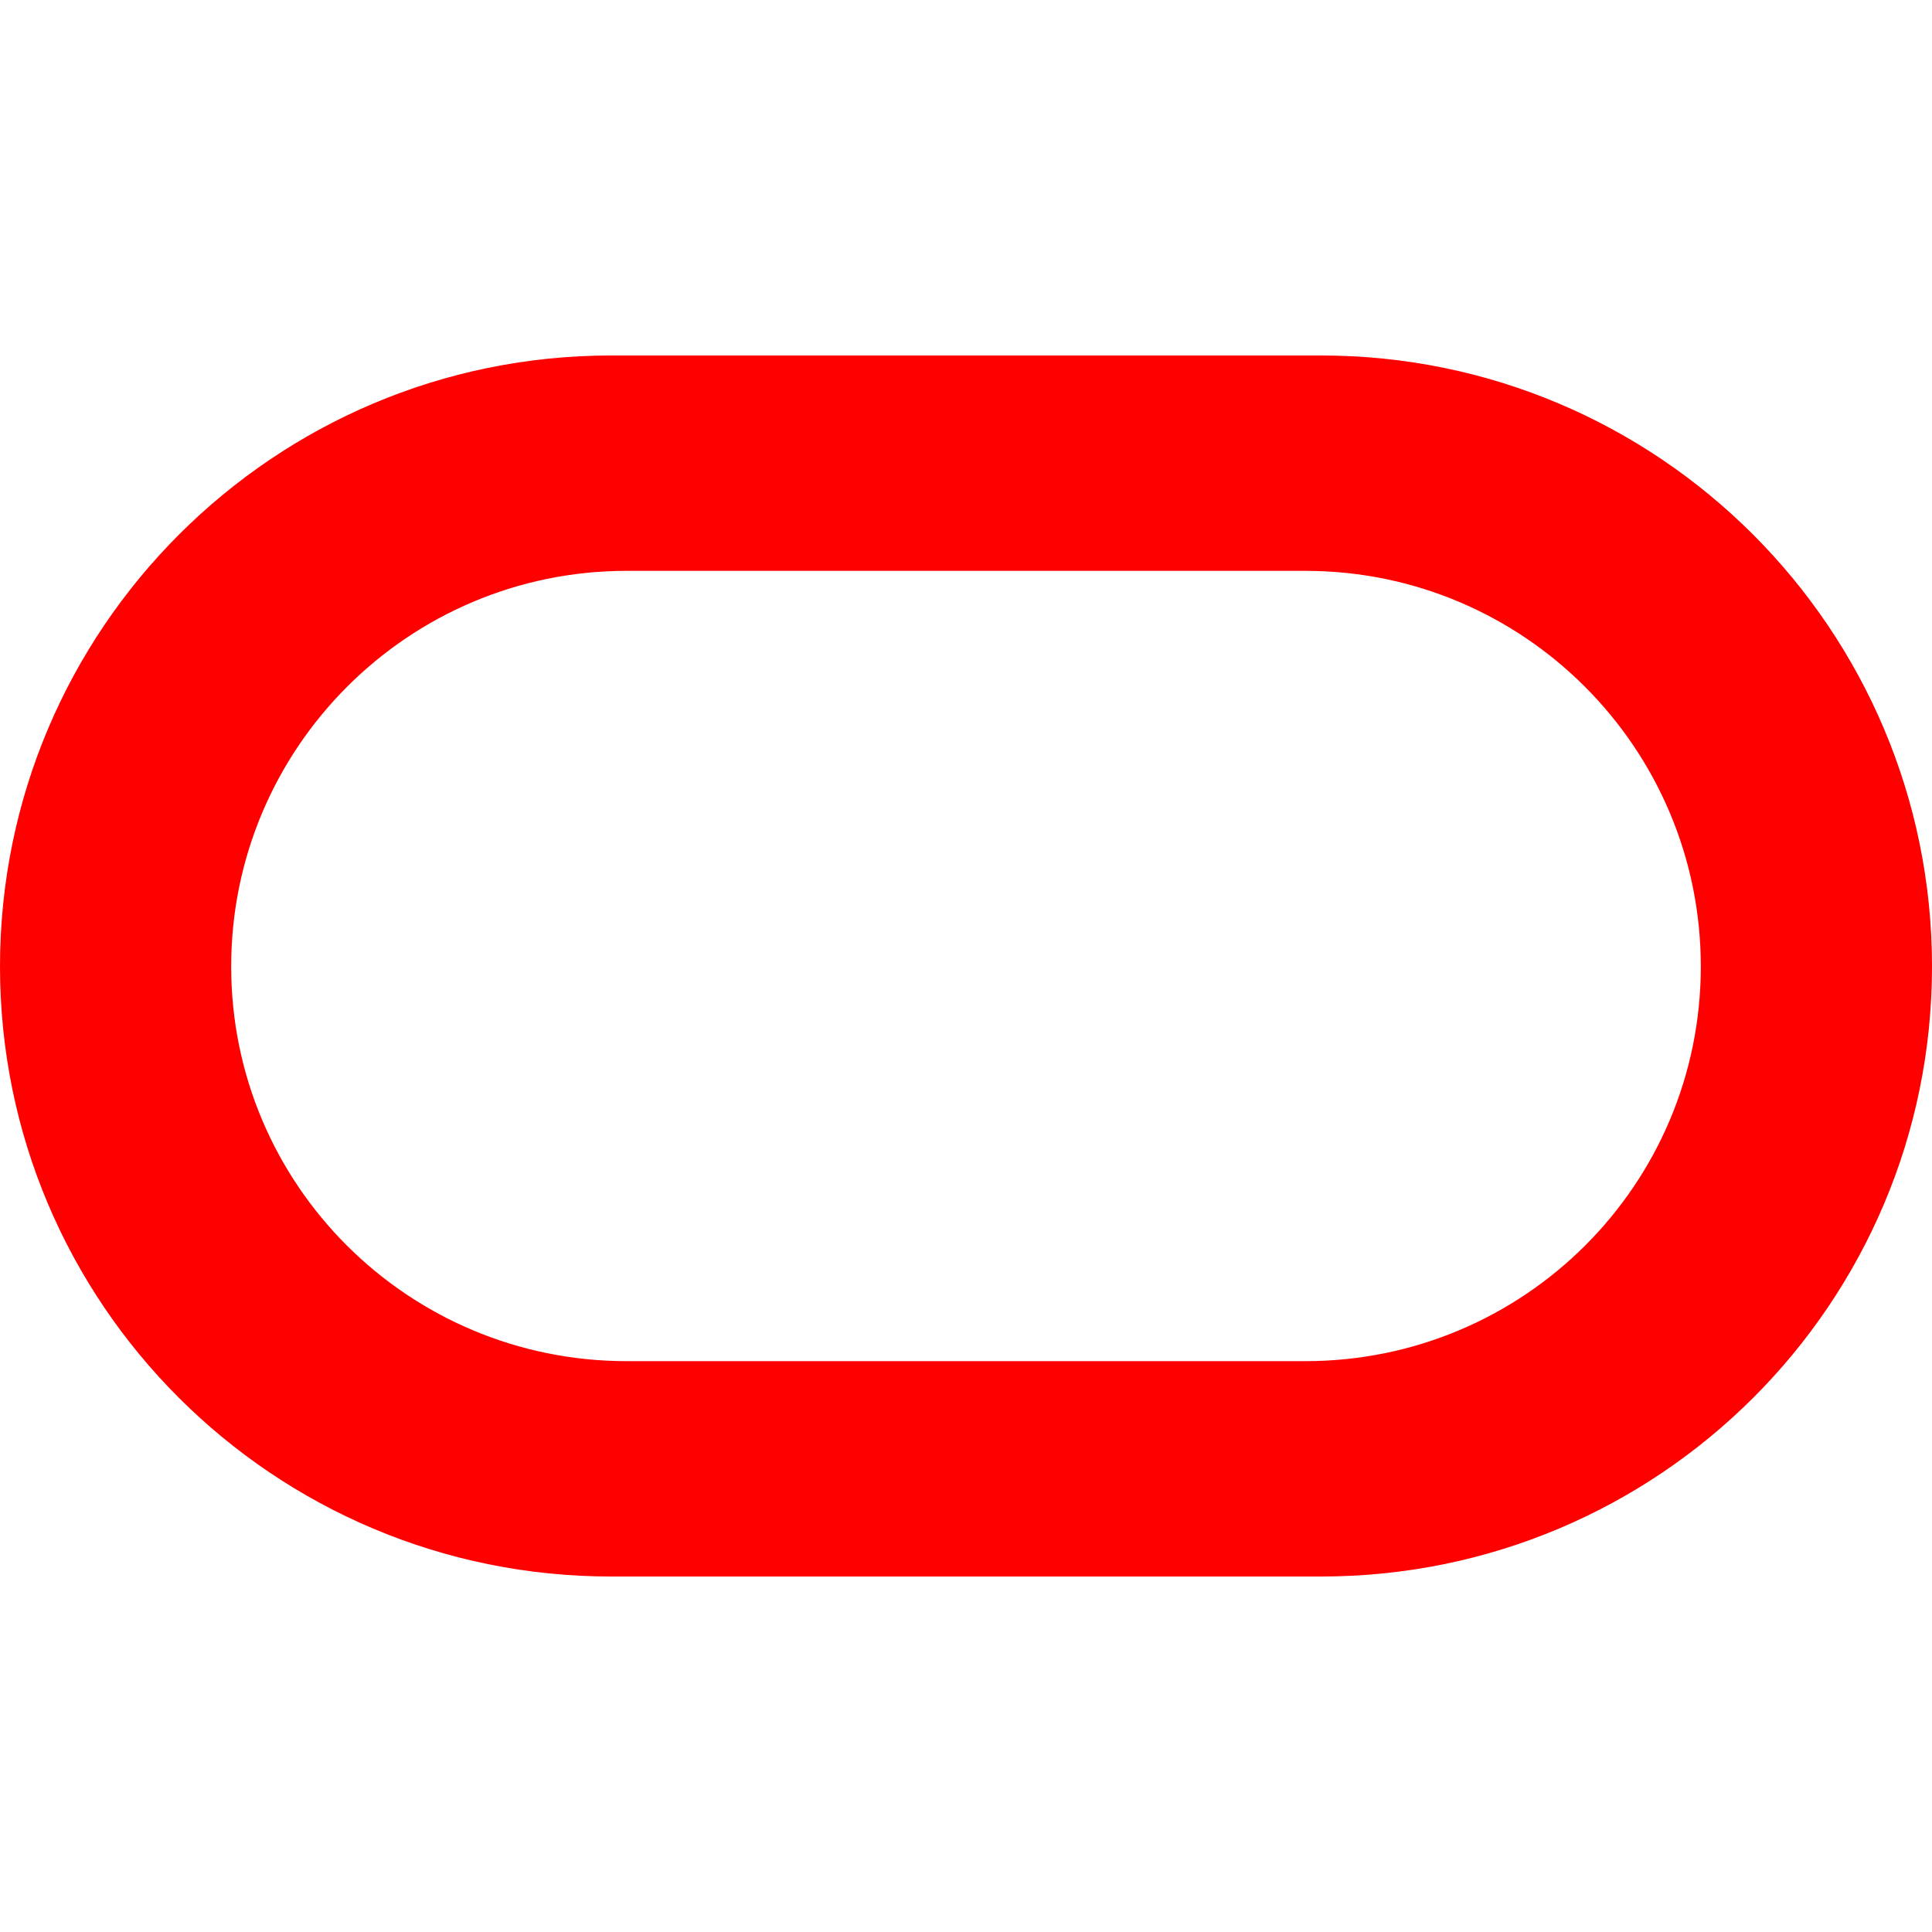
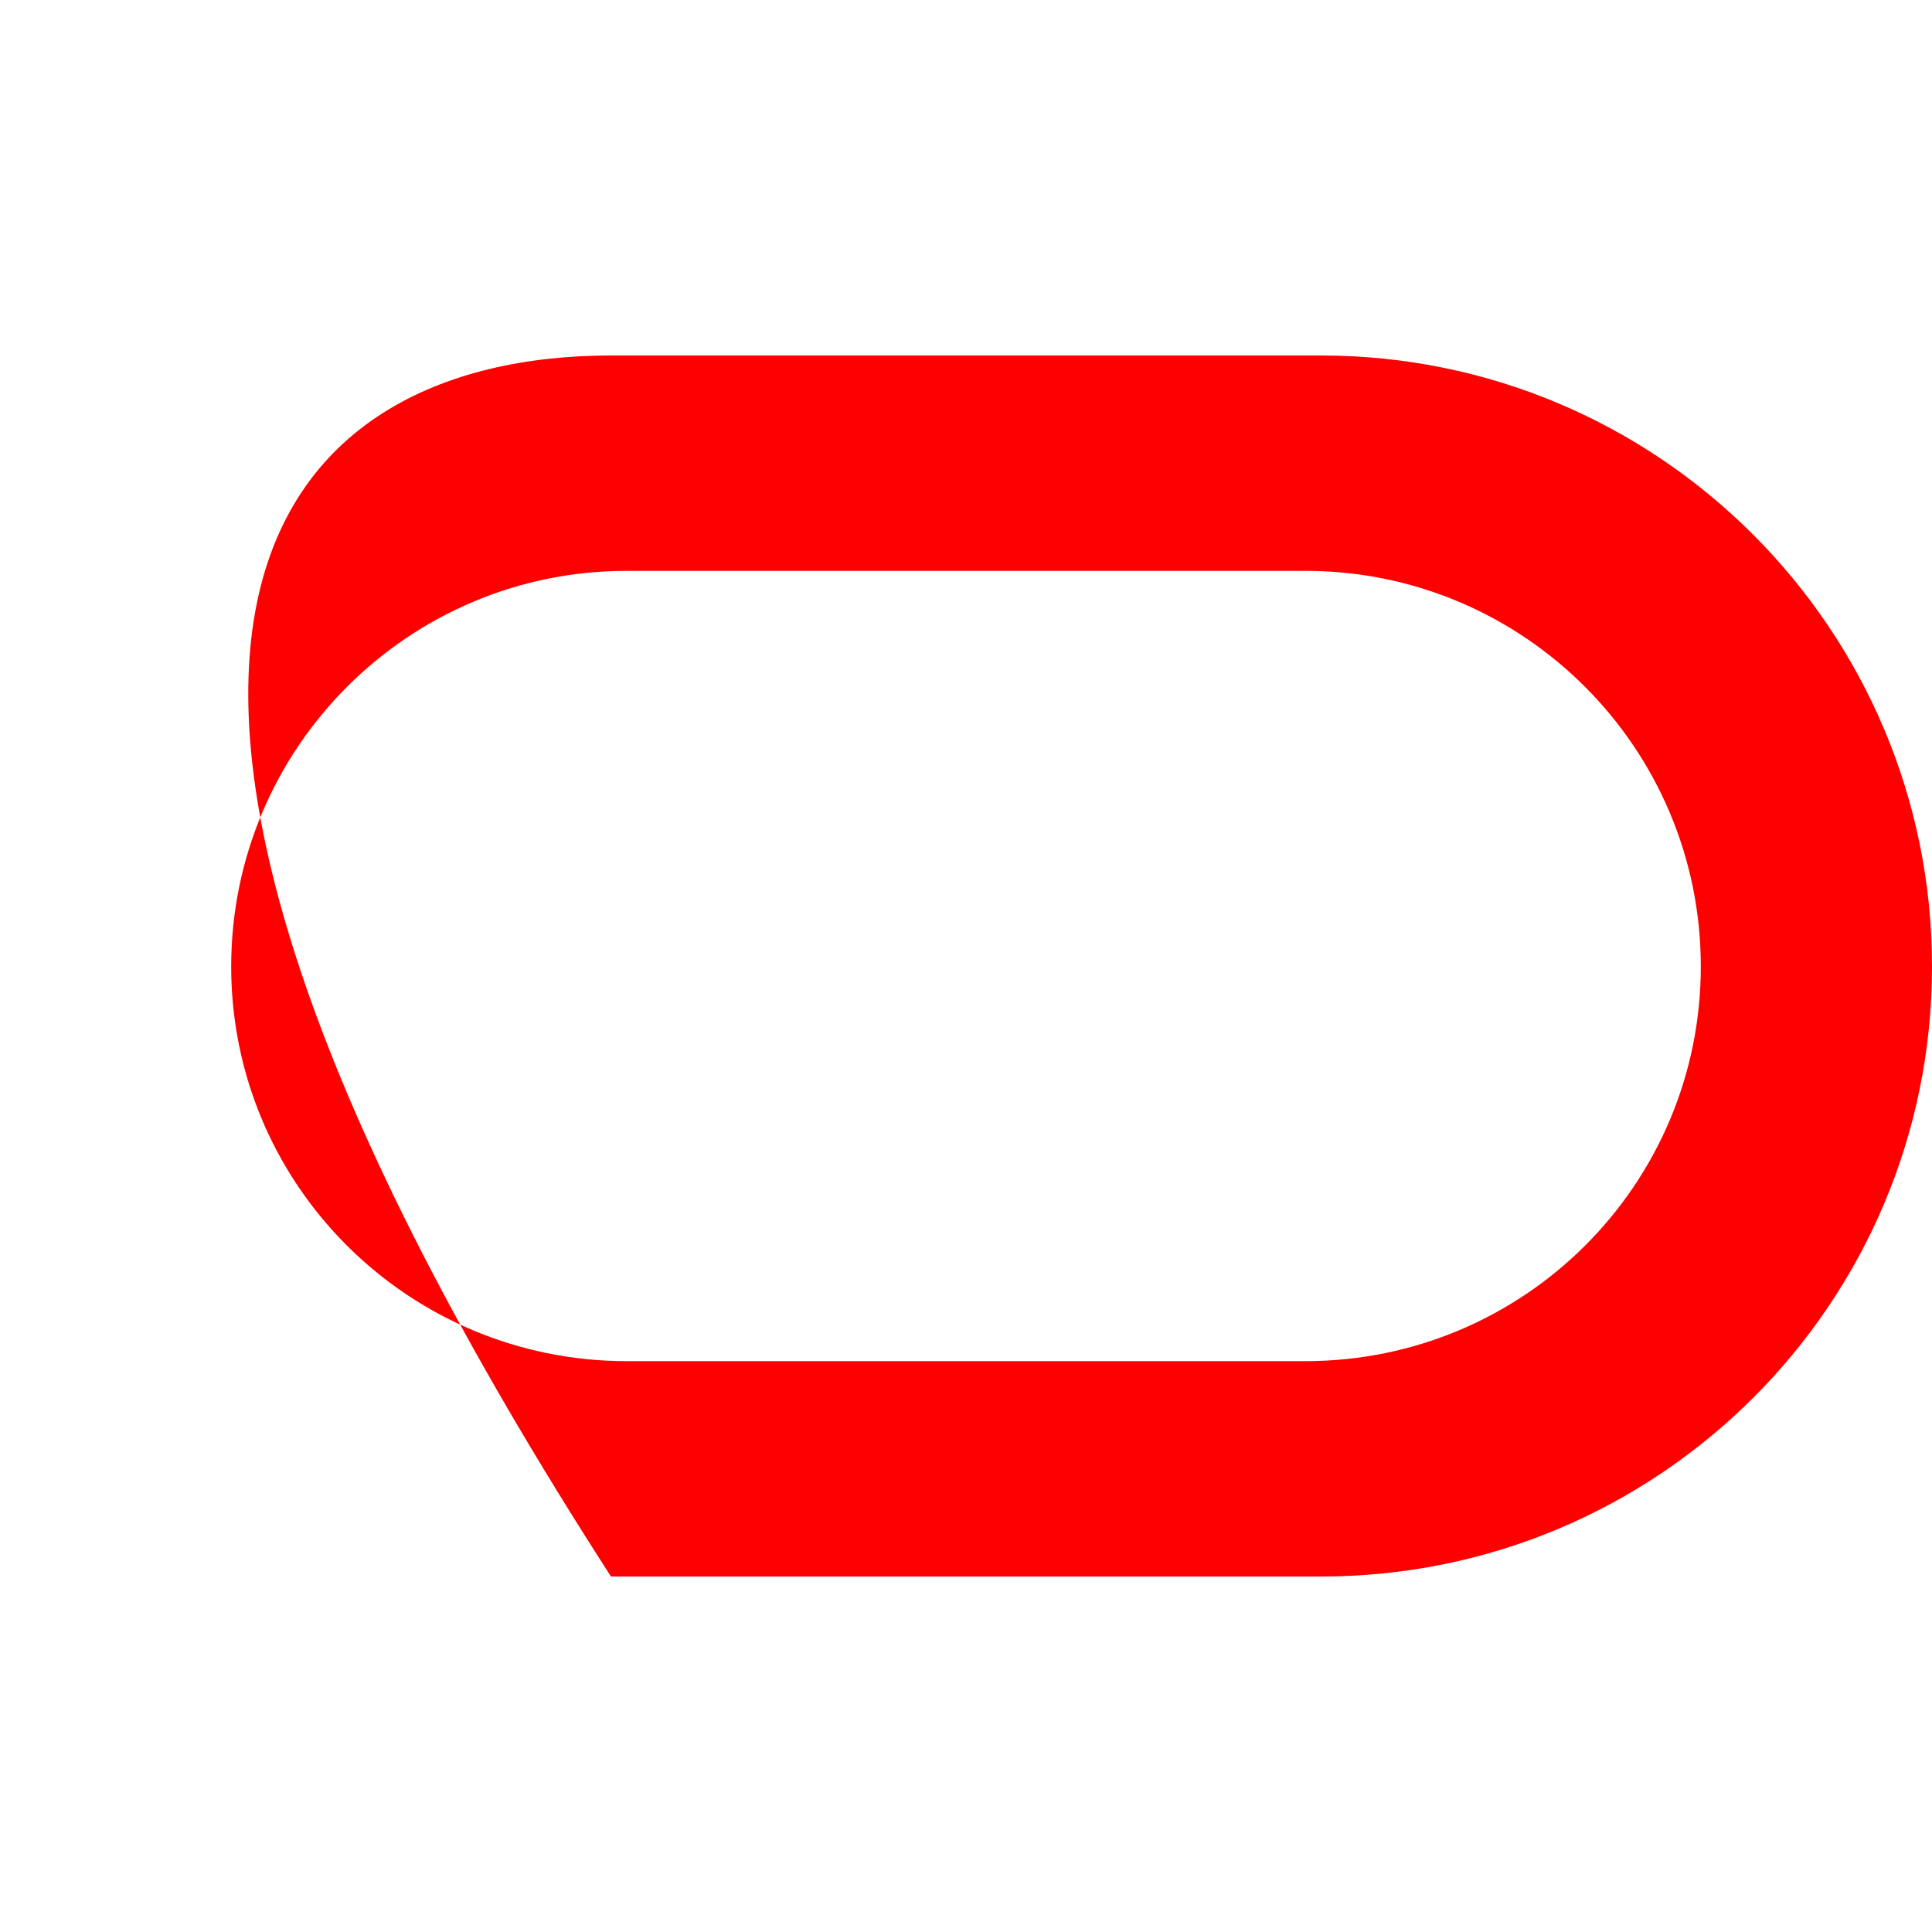
<svg xmlns="http://www.w3.org/2000/svg" width="500" height="500" viewBox="0 0 500 500" fill="none">
-   <path fill-rule="evenodd" clip-rule="evenodd" d="M158.122 408C70.834 408 0 337.385 0 250.126C0 162.867 70.834 92 158.122 92H341.904C429.216 92 500 162.867 500 250.126C500 337.385 429.216 408 341.904 408H158.122ZM337.816 352.265C394.368 352.265 440.169 306.618 440.169 250.126C440.169 193.634 394.368 147.735 337.816 147.735H162.184C105.658 147.735 59.831 193.634 59.831 250.126C59.831 306.618 105.658 352.265 162.184 352.265H337.816Z" fill="#FF0000" />
+   <path fill-rule="evenodd" clip-rule="evenodd" d="M158.122 408C0 162.867 70.834 92 158.122 92H341.904C429.216 92 500 162.867 500 250.126C500 337.385 429.216 408 341.904 408H158.122ZM337.816 352.265C394.368 352.265 440.169 306.618 440.169 250.126C440.169 193.634 394.368 147.735 337.816 147.735H162.184C105.658 147.735 59.831 193.634 59.831 250.126C59.831 306.618 105.658 352.265 162.184 352.265H337.816Z" fill="#FF0000" />
</svg>